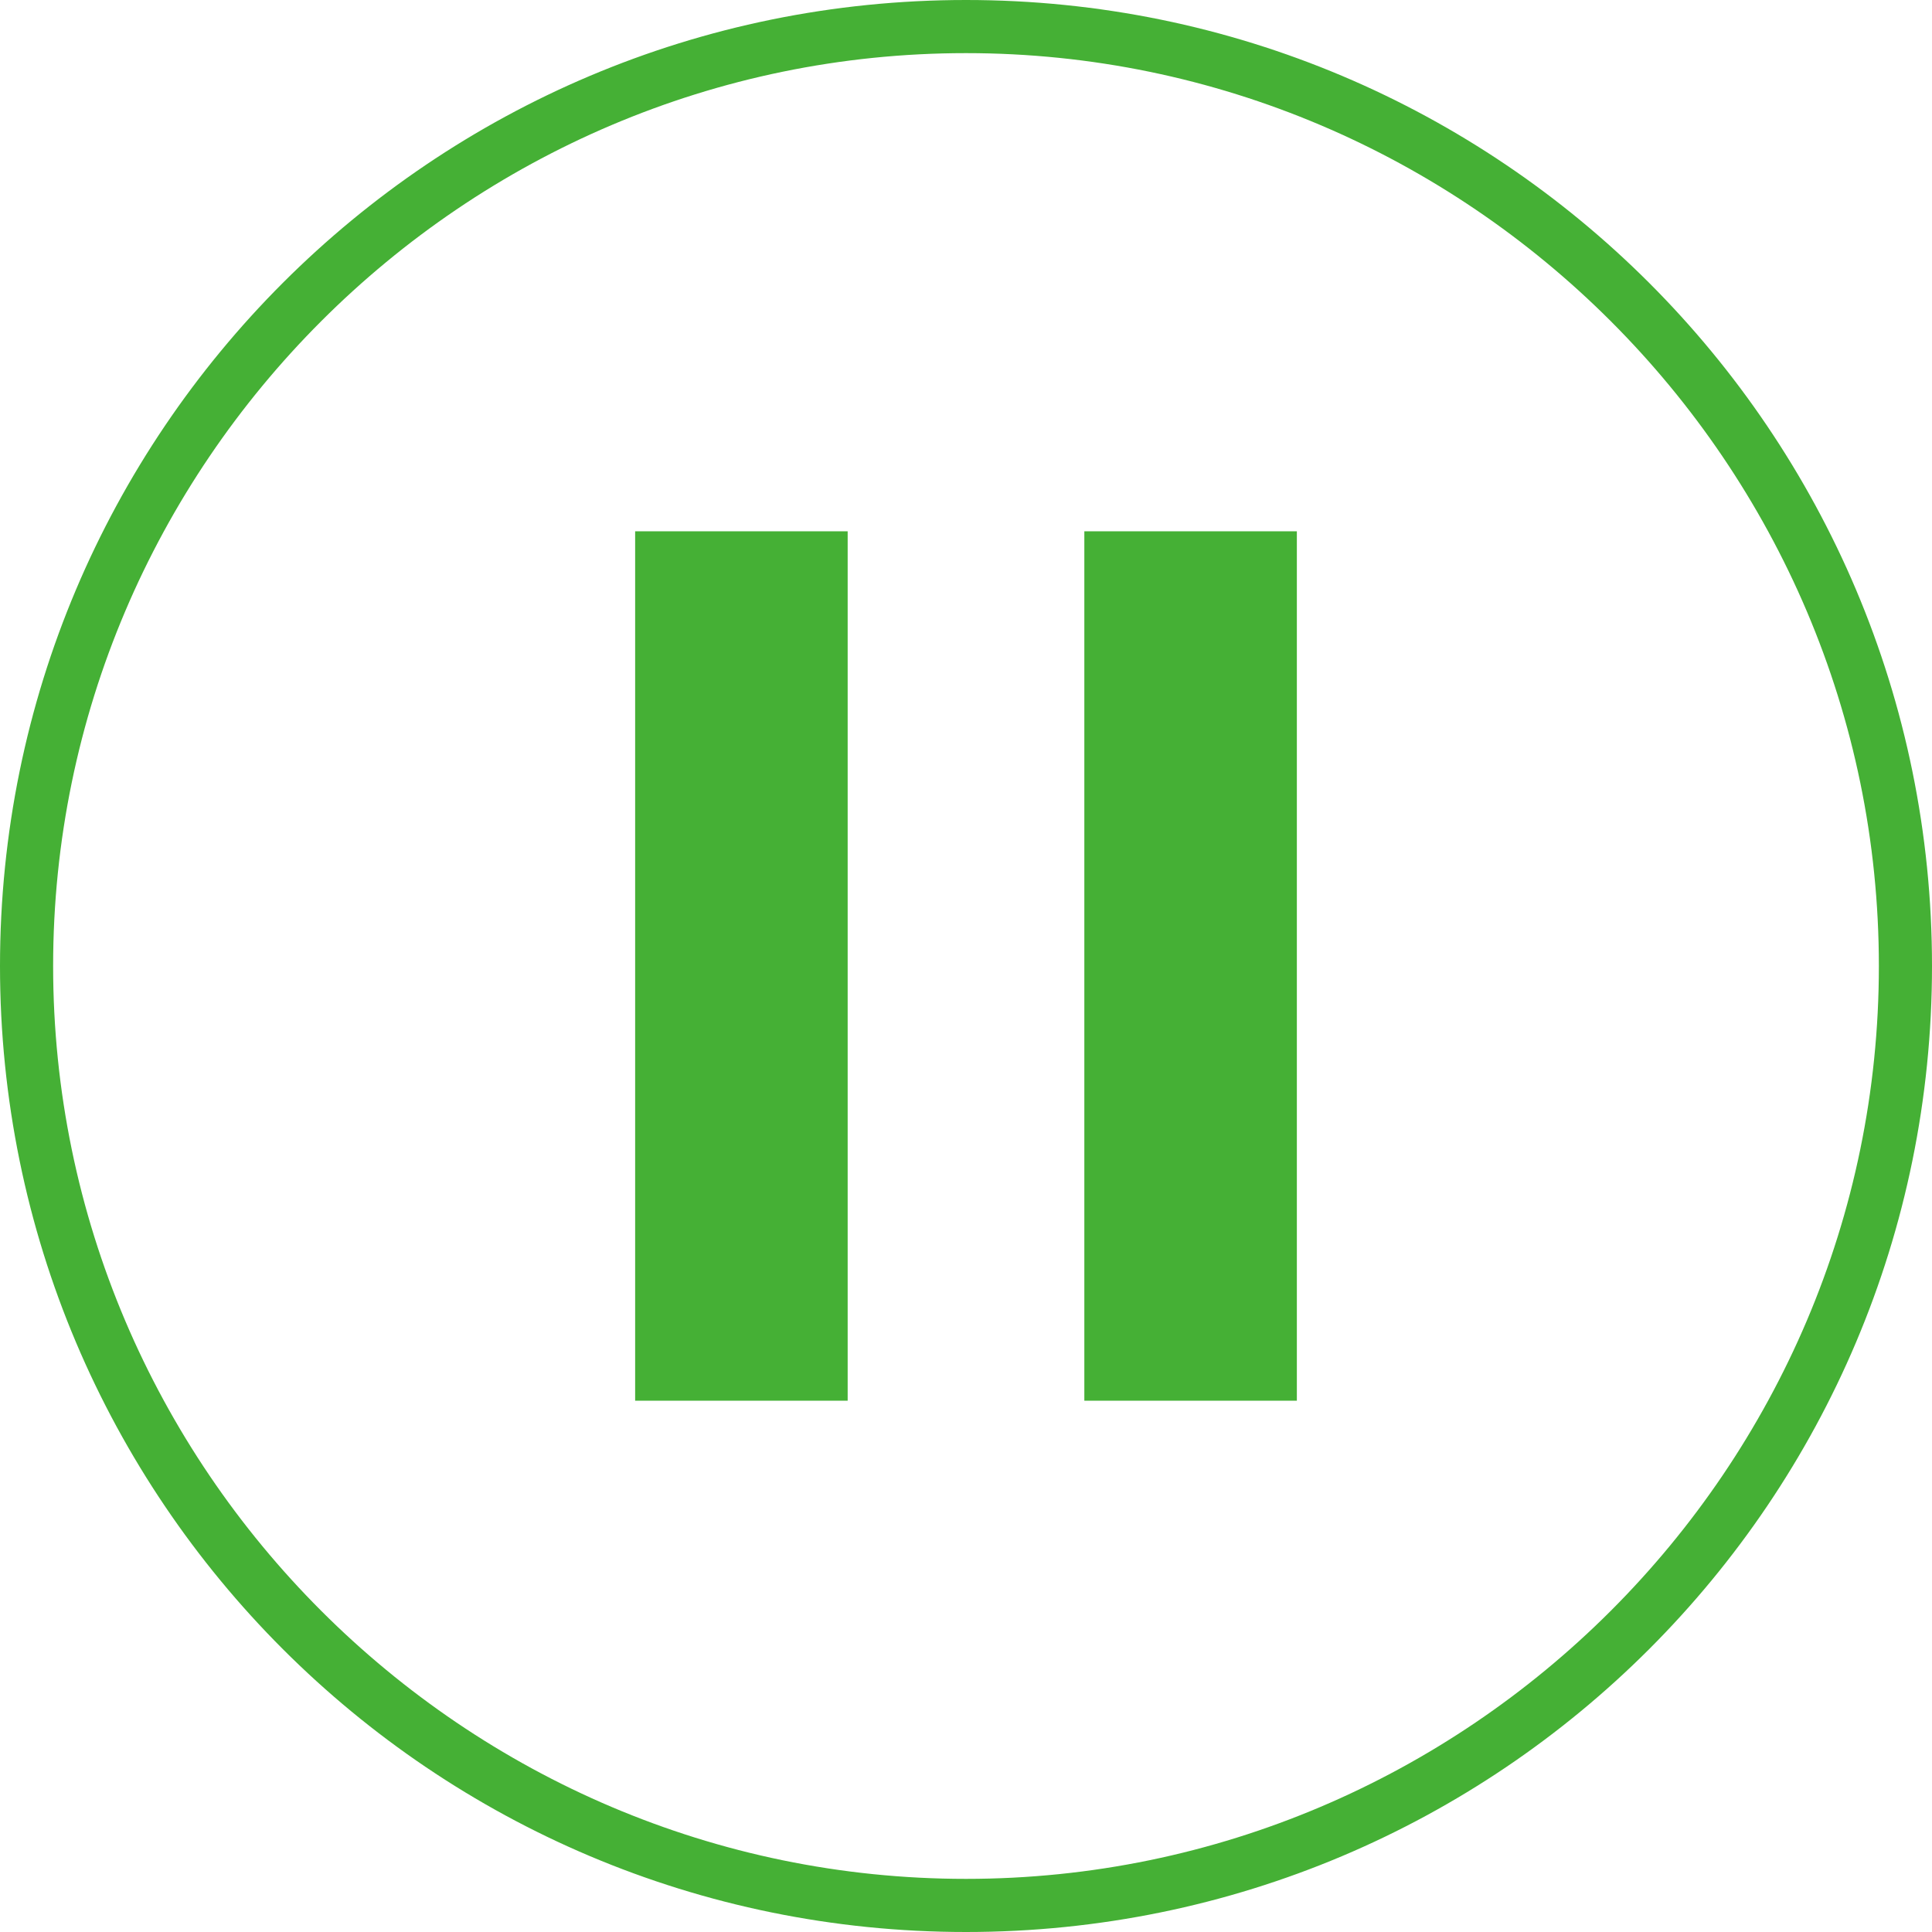
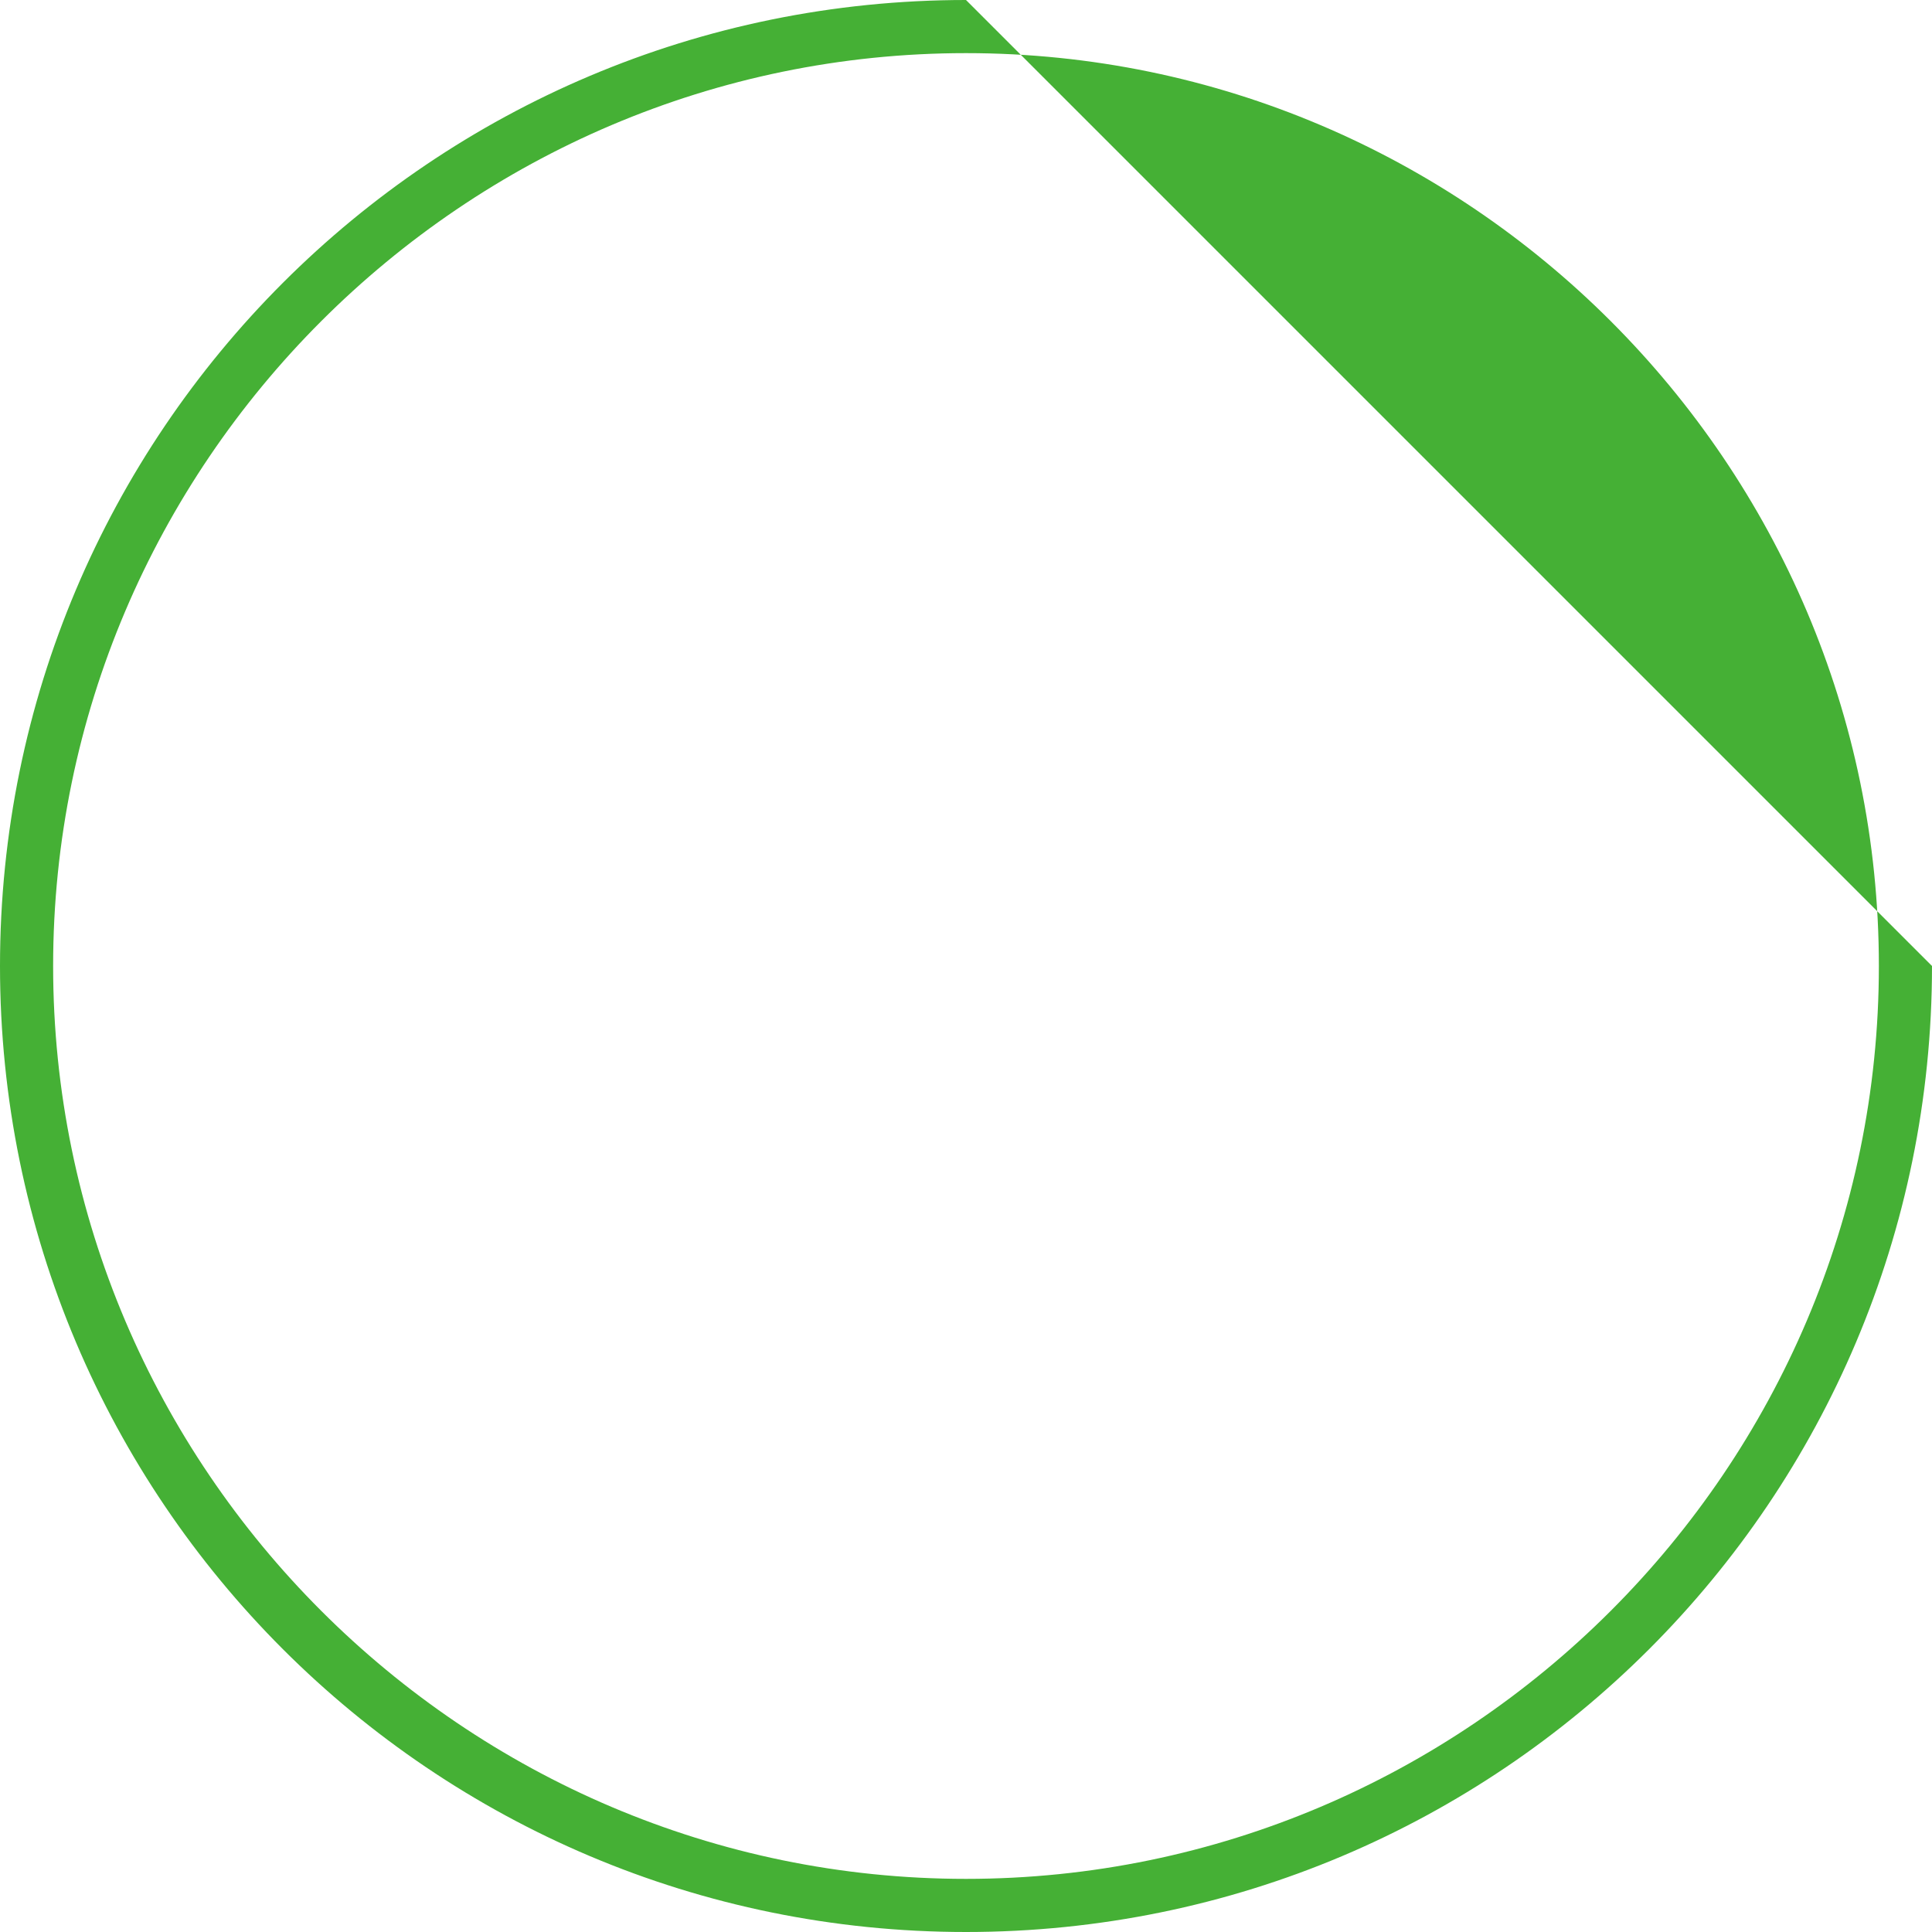
<svg xmlns="http://www.w3.org/2000/svg" version="1.1" id="a" x="0px" y="0px" viewBox="0 0 80 80" style="enable-background:new 0 0 80 80;" xml:space="preserve">
  <style type="text/css">
	.st0{fill:#45B035;}
</style>
  <g>
-     <rect x="26.3" y="22" class="st0" width="8.8" height="36" />
-     <rect x="44.9" y="22" class="st0" width="8.8" height="36" />
-   </g>
+     </g>
  <g>
    <g>
      <g>
        <g>
-           <path class="st0" d="M40,2.2c20.8,0,37.8,17,37.8,37.8S60.8,77.8,40,77.8S2.2,60.8,2.2,40S19.2,2.2,40,2.2 M40,0      C17.9,0,0,17.9,0,40s17.9,40,40,40s40-17.9,40-40S62.1,0,40,0L40,0z" />
+           <path class="st0" d="M40,2.2c20.8,0,37.8,17,37.8,37.8S60.8,77.8,40,77.8S2.2,60.8,2.2,40S19.2,2.2,40,2.2 M40,0      C17.9,0,0,17.9,0,40s17.9,40,40,40s40-17.9,40-40L40,0z" />
        </g>
      </g>
    </g>
  </g>
</svg>